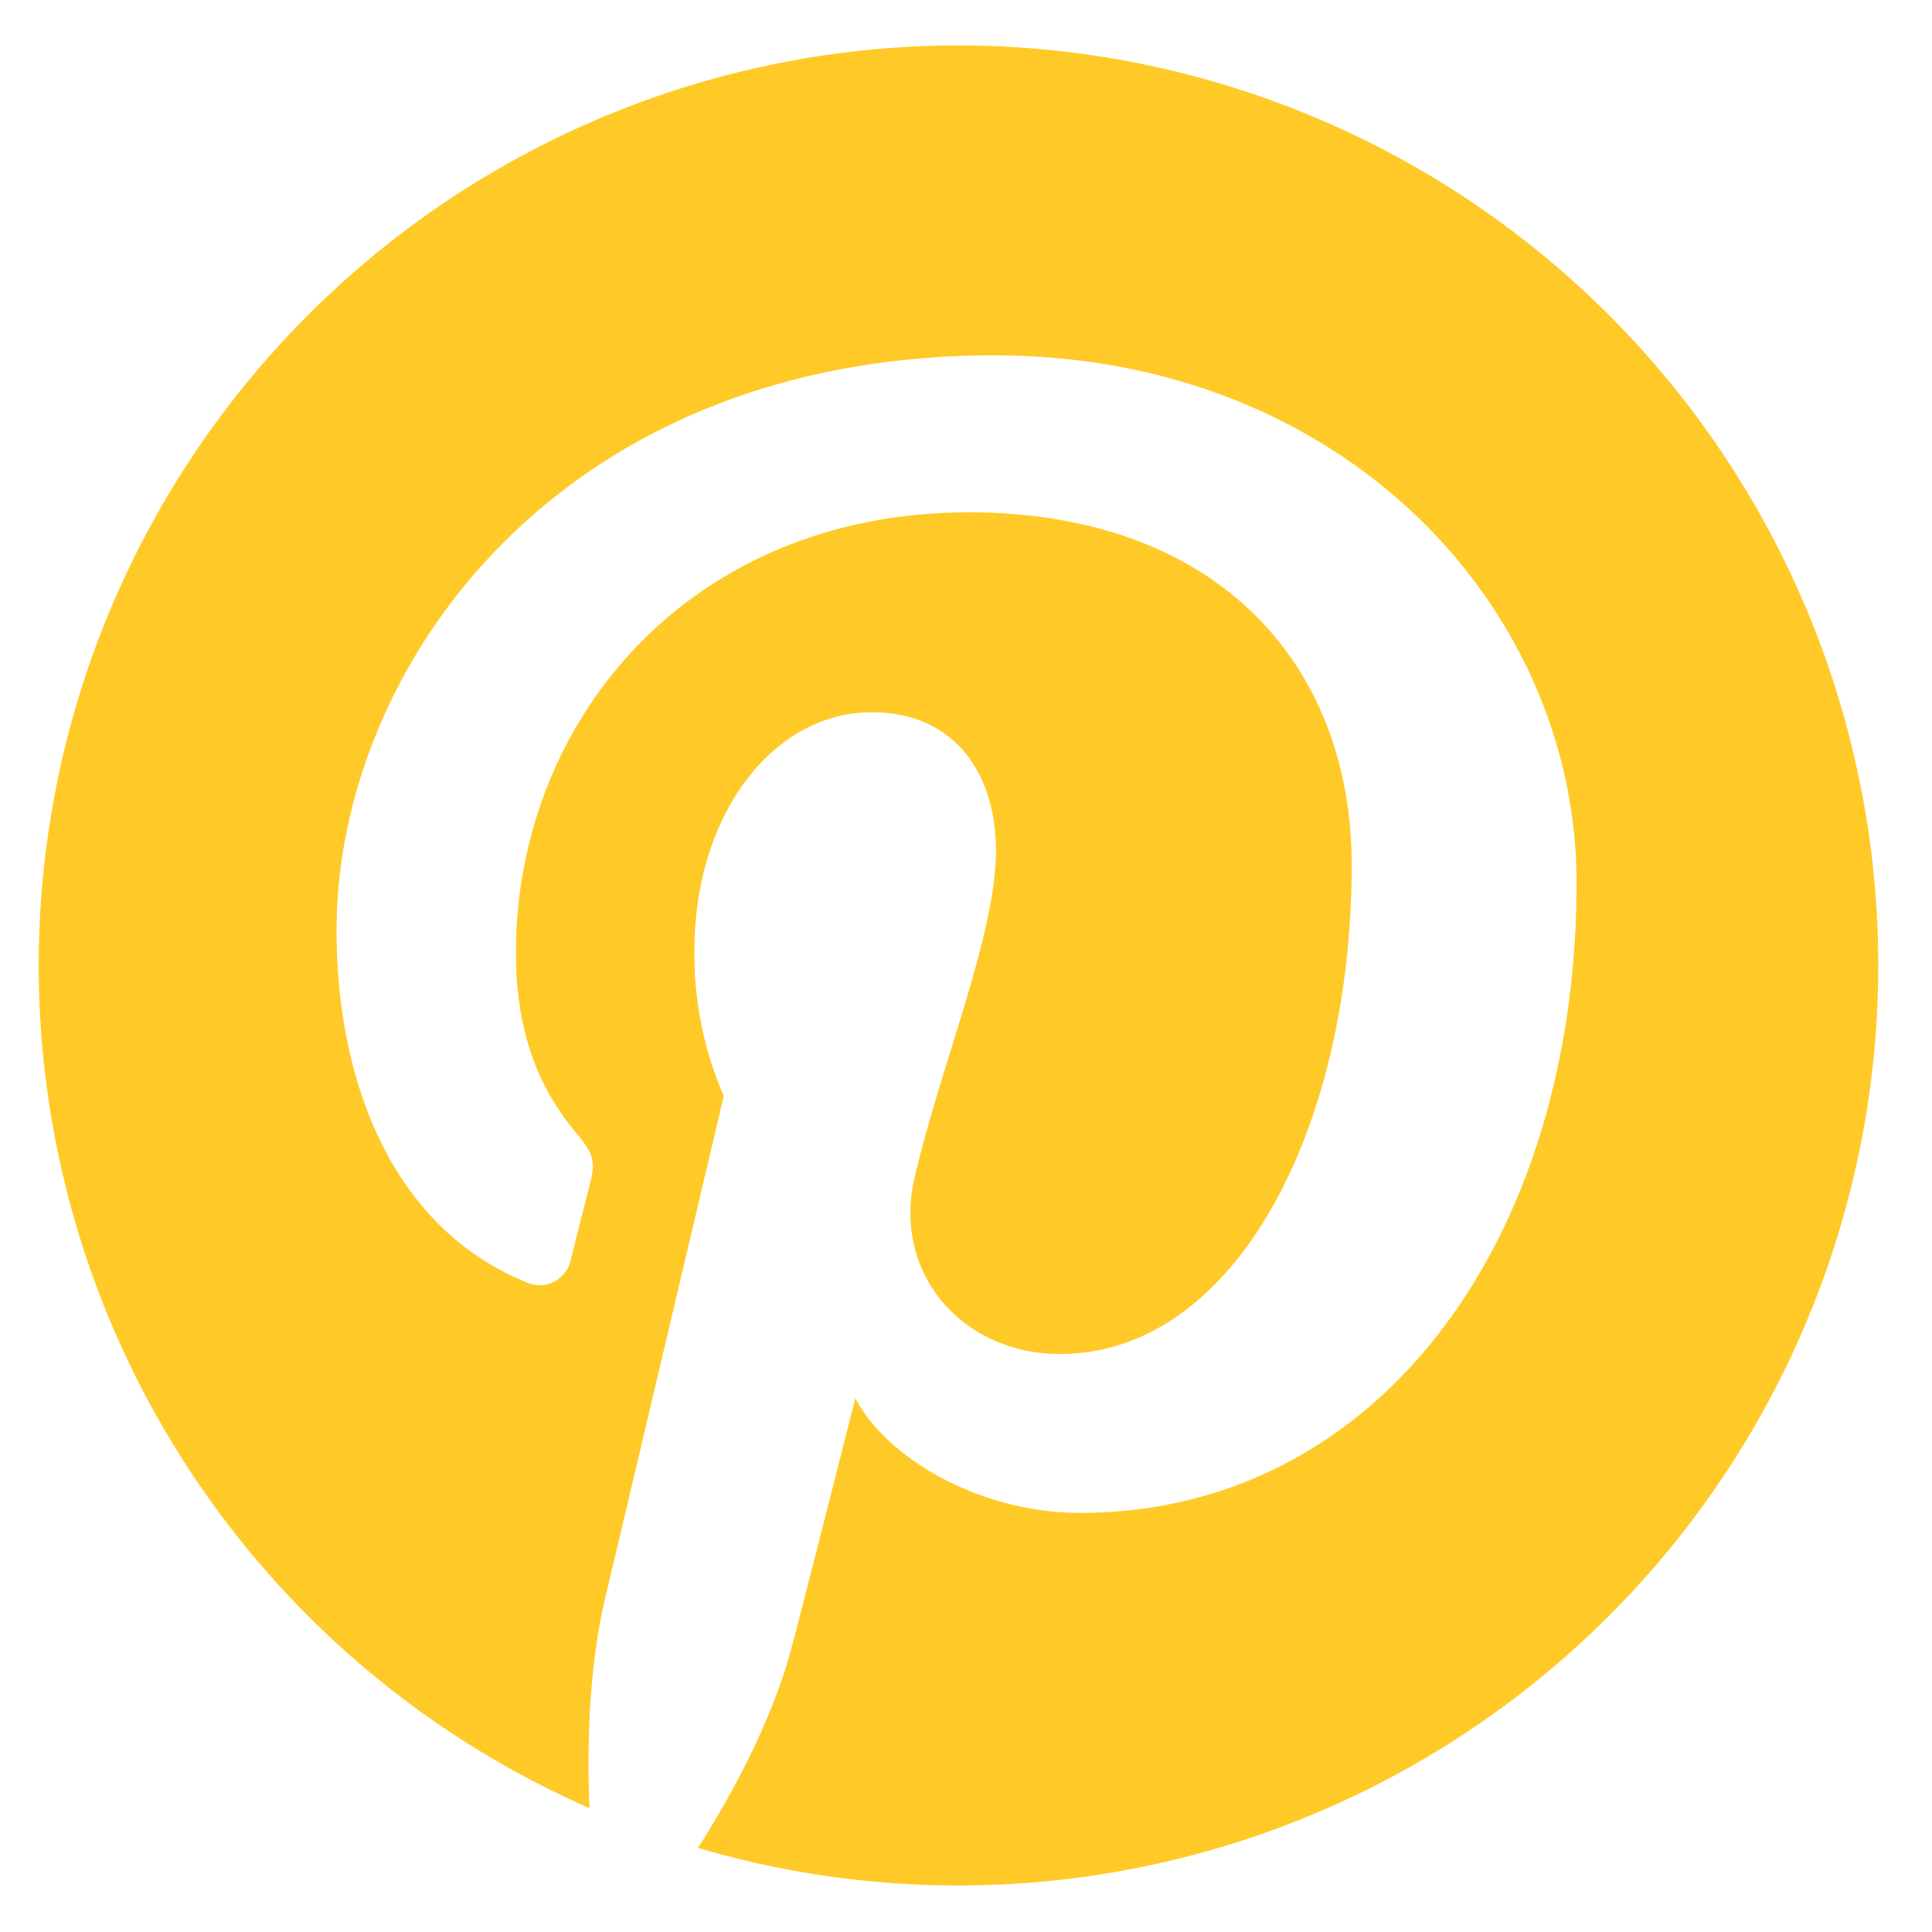
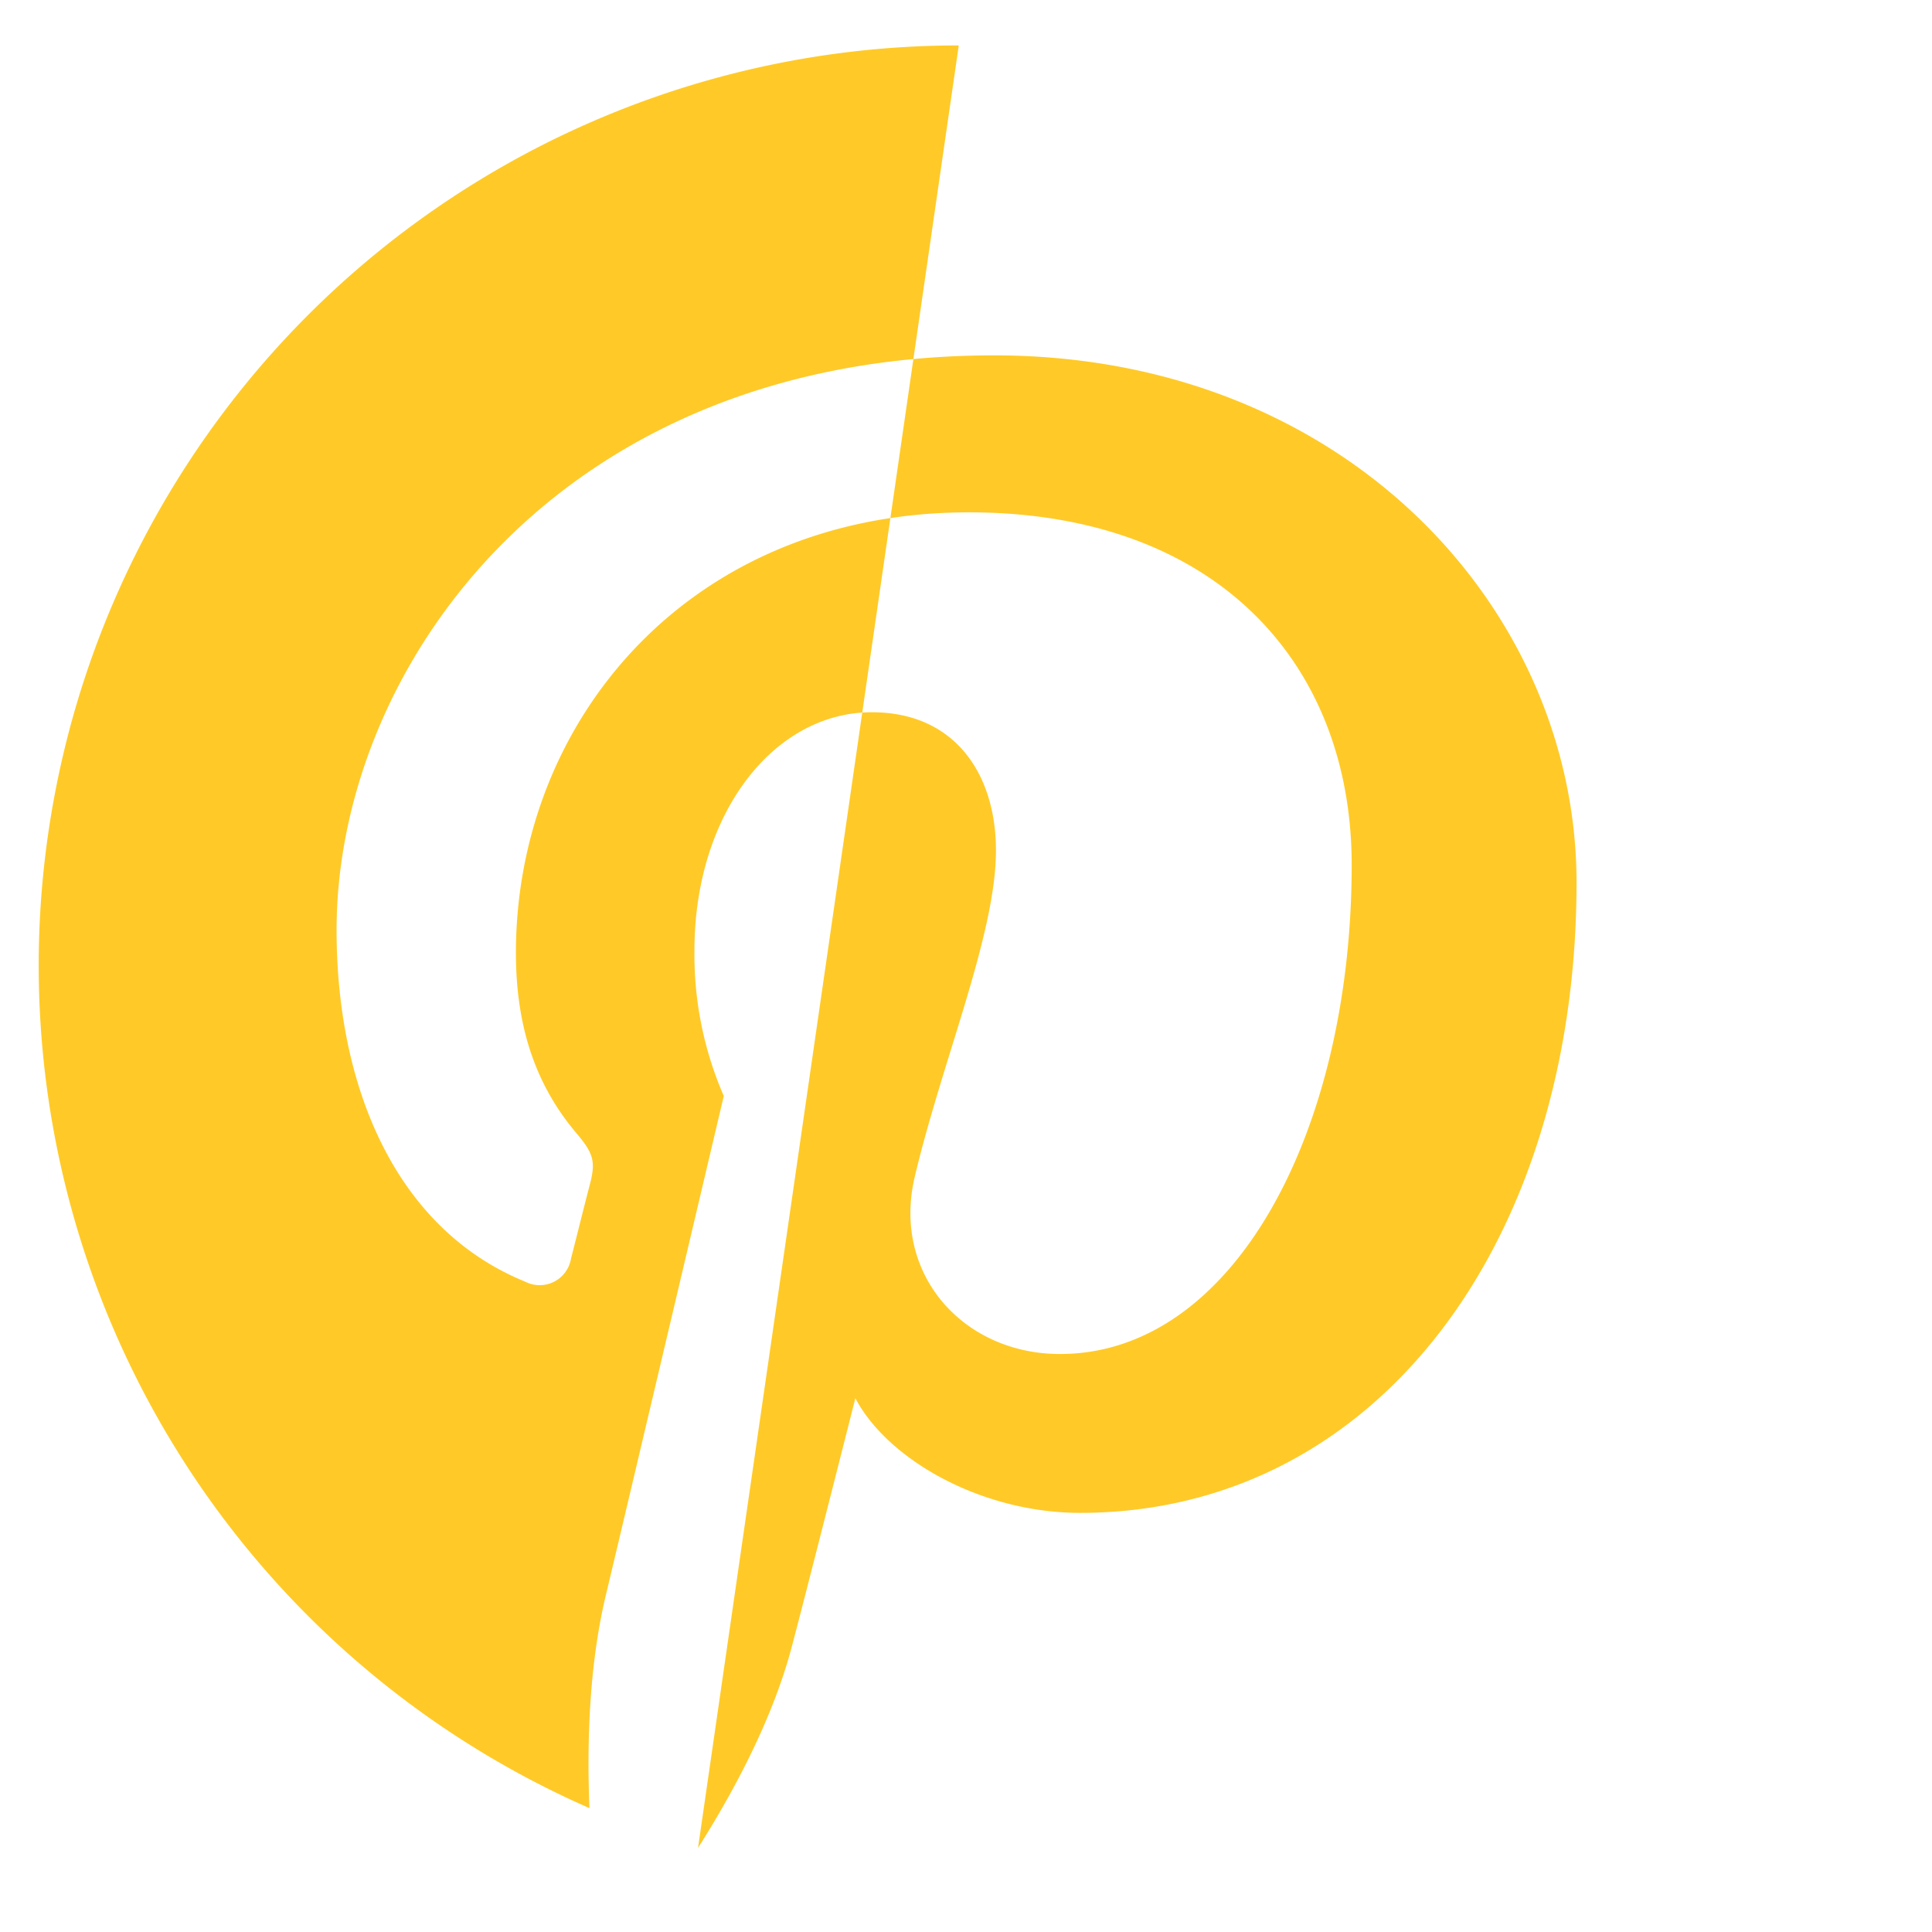
<svg xmlns="http://www.w3.org/2000/svg" id="Layer_1" data-name="Layer 1" viewBox="0 0 216 216">
  <defs>
    <style>.cls-1{fill:#ffca28;}</style>
  </defs>
  <title>pinterestIcon_Gold</title>
-   <path class="cls-1" d="M107.19,5.08A102.86,102.86,0,0,0,65.9,202.15c-.29-7.19-.05-15.81,1.79-23.62,2-8.35,13.23-56,13.23-56a39.58,39.58,0,0,1-3.28-16.27c0-15.25,8.83-26.63,19.83-26.63,9.36,0,13.88,7,13.88,15.44,0,9.41-6,23.47-9.08,36.5-2.58,10.92,5.47,19.81,16.23,19.81,19.49,0,32.62-25,32.62-54.68,0-22.55-15.19-39.42-42.8-39.42-31.21,0-50.64,23.27-50.64,49.26,0,9,2.64,15.28,6.78,20.17,1.9,2.25,2.16,3.16,1.48,5.74-.5,1.89-1.63,6.45-2.1,8.25a3.55,3.55,0,0,1-5.15,2.58c-14.37-5.87-21.06-21.61-21.06-39.3,0-29.22,24.64-64.25,73.51-64.25,39.27,0,65.12,28.41,65.12,58.92,0,40.35-22.44,70.49-55.5,70.49-11.11,0-21.55-6-25.13-12.82,0,0-6,23.7-7.24,28.28-2.18,7.93-6.45,15.85-10.35,22A102.86,102.86,0,1,0,107.19,5.08Z" />
+   <path class="cls-1" d="M107.19,5.08A102.86,102.86,0,0,0,65.9,202.15c-.29-7.19-.05-15.81,1.79-23.62,2-8.35,13.23-56,13.23-56a39.58,39.58,0,0,1-3.28-16.27c0-15.25,8.83-26.63,19.83-26.63,9.36,0,13.88,7,13.88,15.44,0,9.41-6,23.47-9.08,36.5-2.58,10.92,5.47,19.81,16.23,19.81,19.49,0,32.62-25,32.62-54.68,0-22.55-15.19-39.42-42.8-39.42-31.21,0-50.64,23.27-50.64,49.26,0,9,2.64,15.28,6.78,20.17,1.9,2.25,2.16,3.16,1.48,5.74-.5,1.89-1.63,6.45-2.1,8.25a3.55,3.55,0,0,1-5.15,2.58c-14.37-5.87-21.06-21.61-21.06-39.3,0-29.22,24.64-64.25,73.51-64.25,39.27,0,65.12,28.41,65.12,58.92,0,40.35-22.44,70.49-55.5,70.49-11.11,0-21.55-6-25.13-12.82,0,0-6,23.7-7.24,28.28-2.18,7.93-6.45,15.85-10.35,22Z" />
</svg>